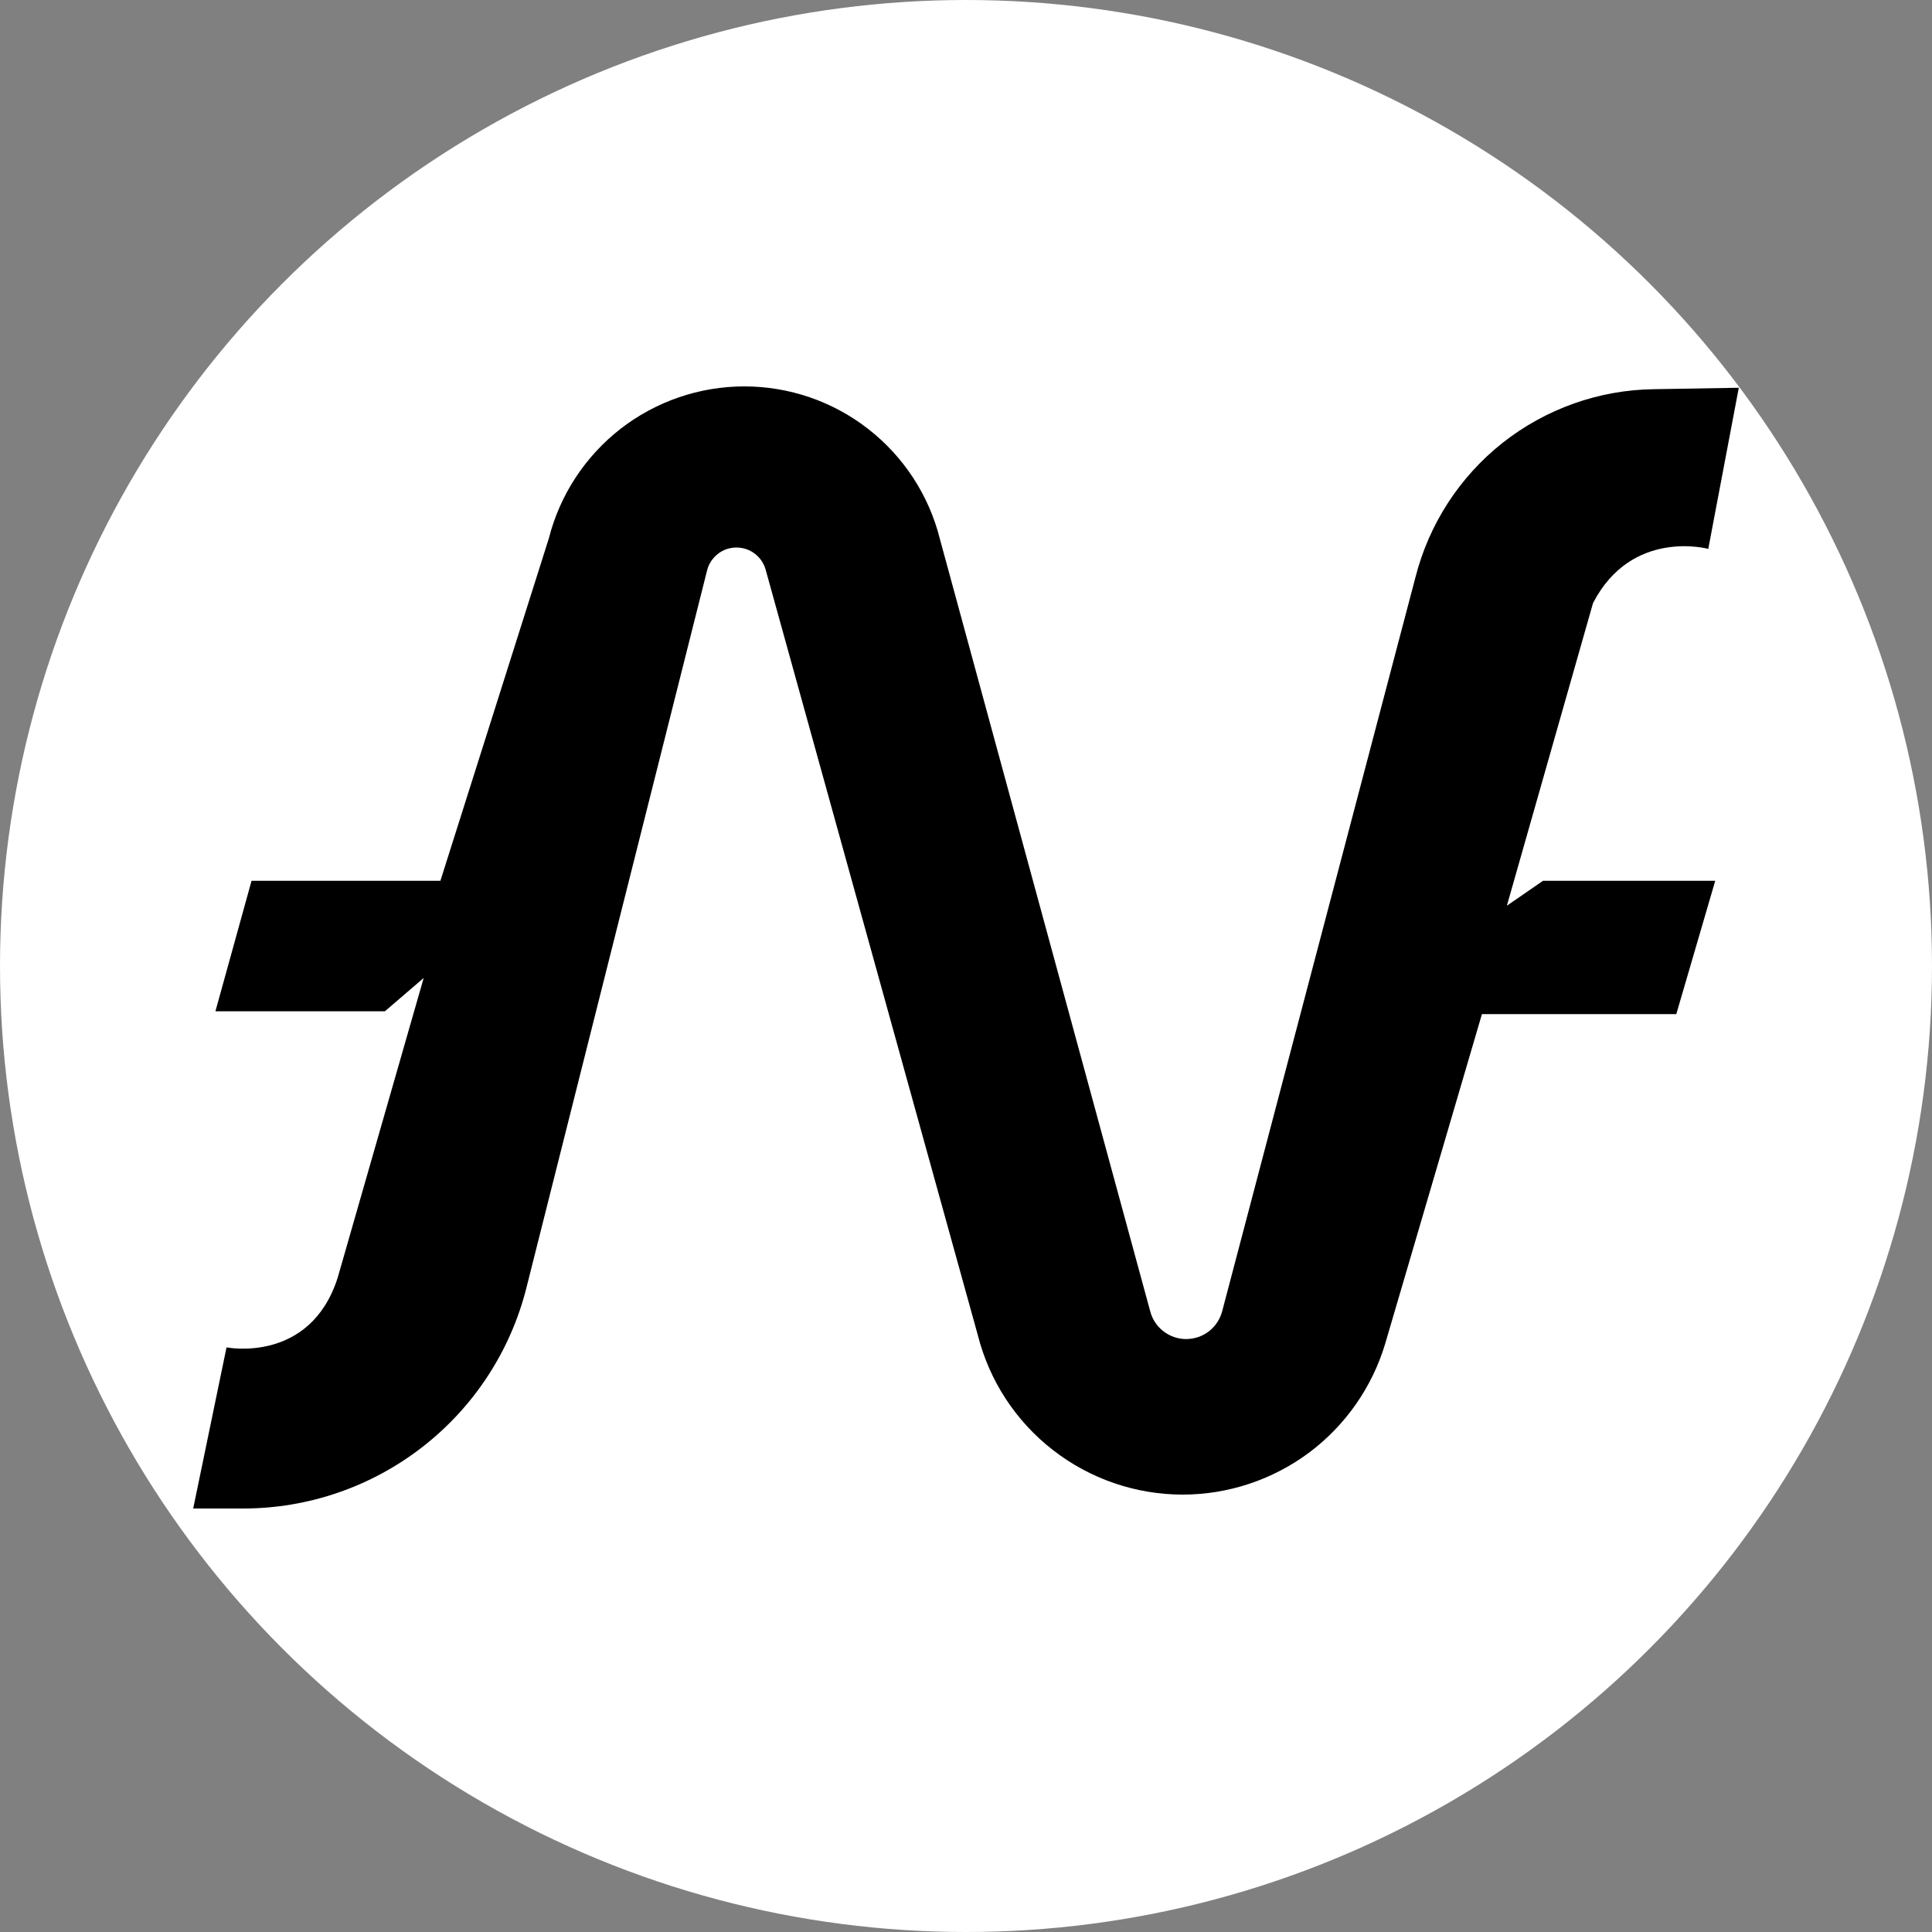
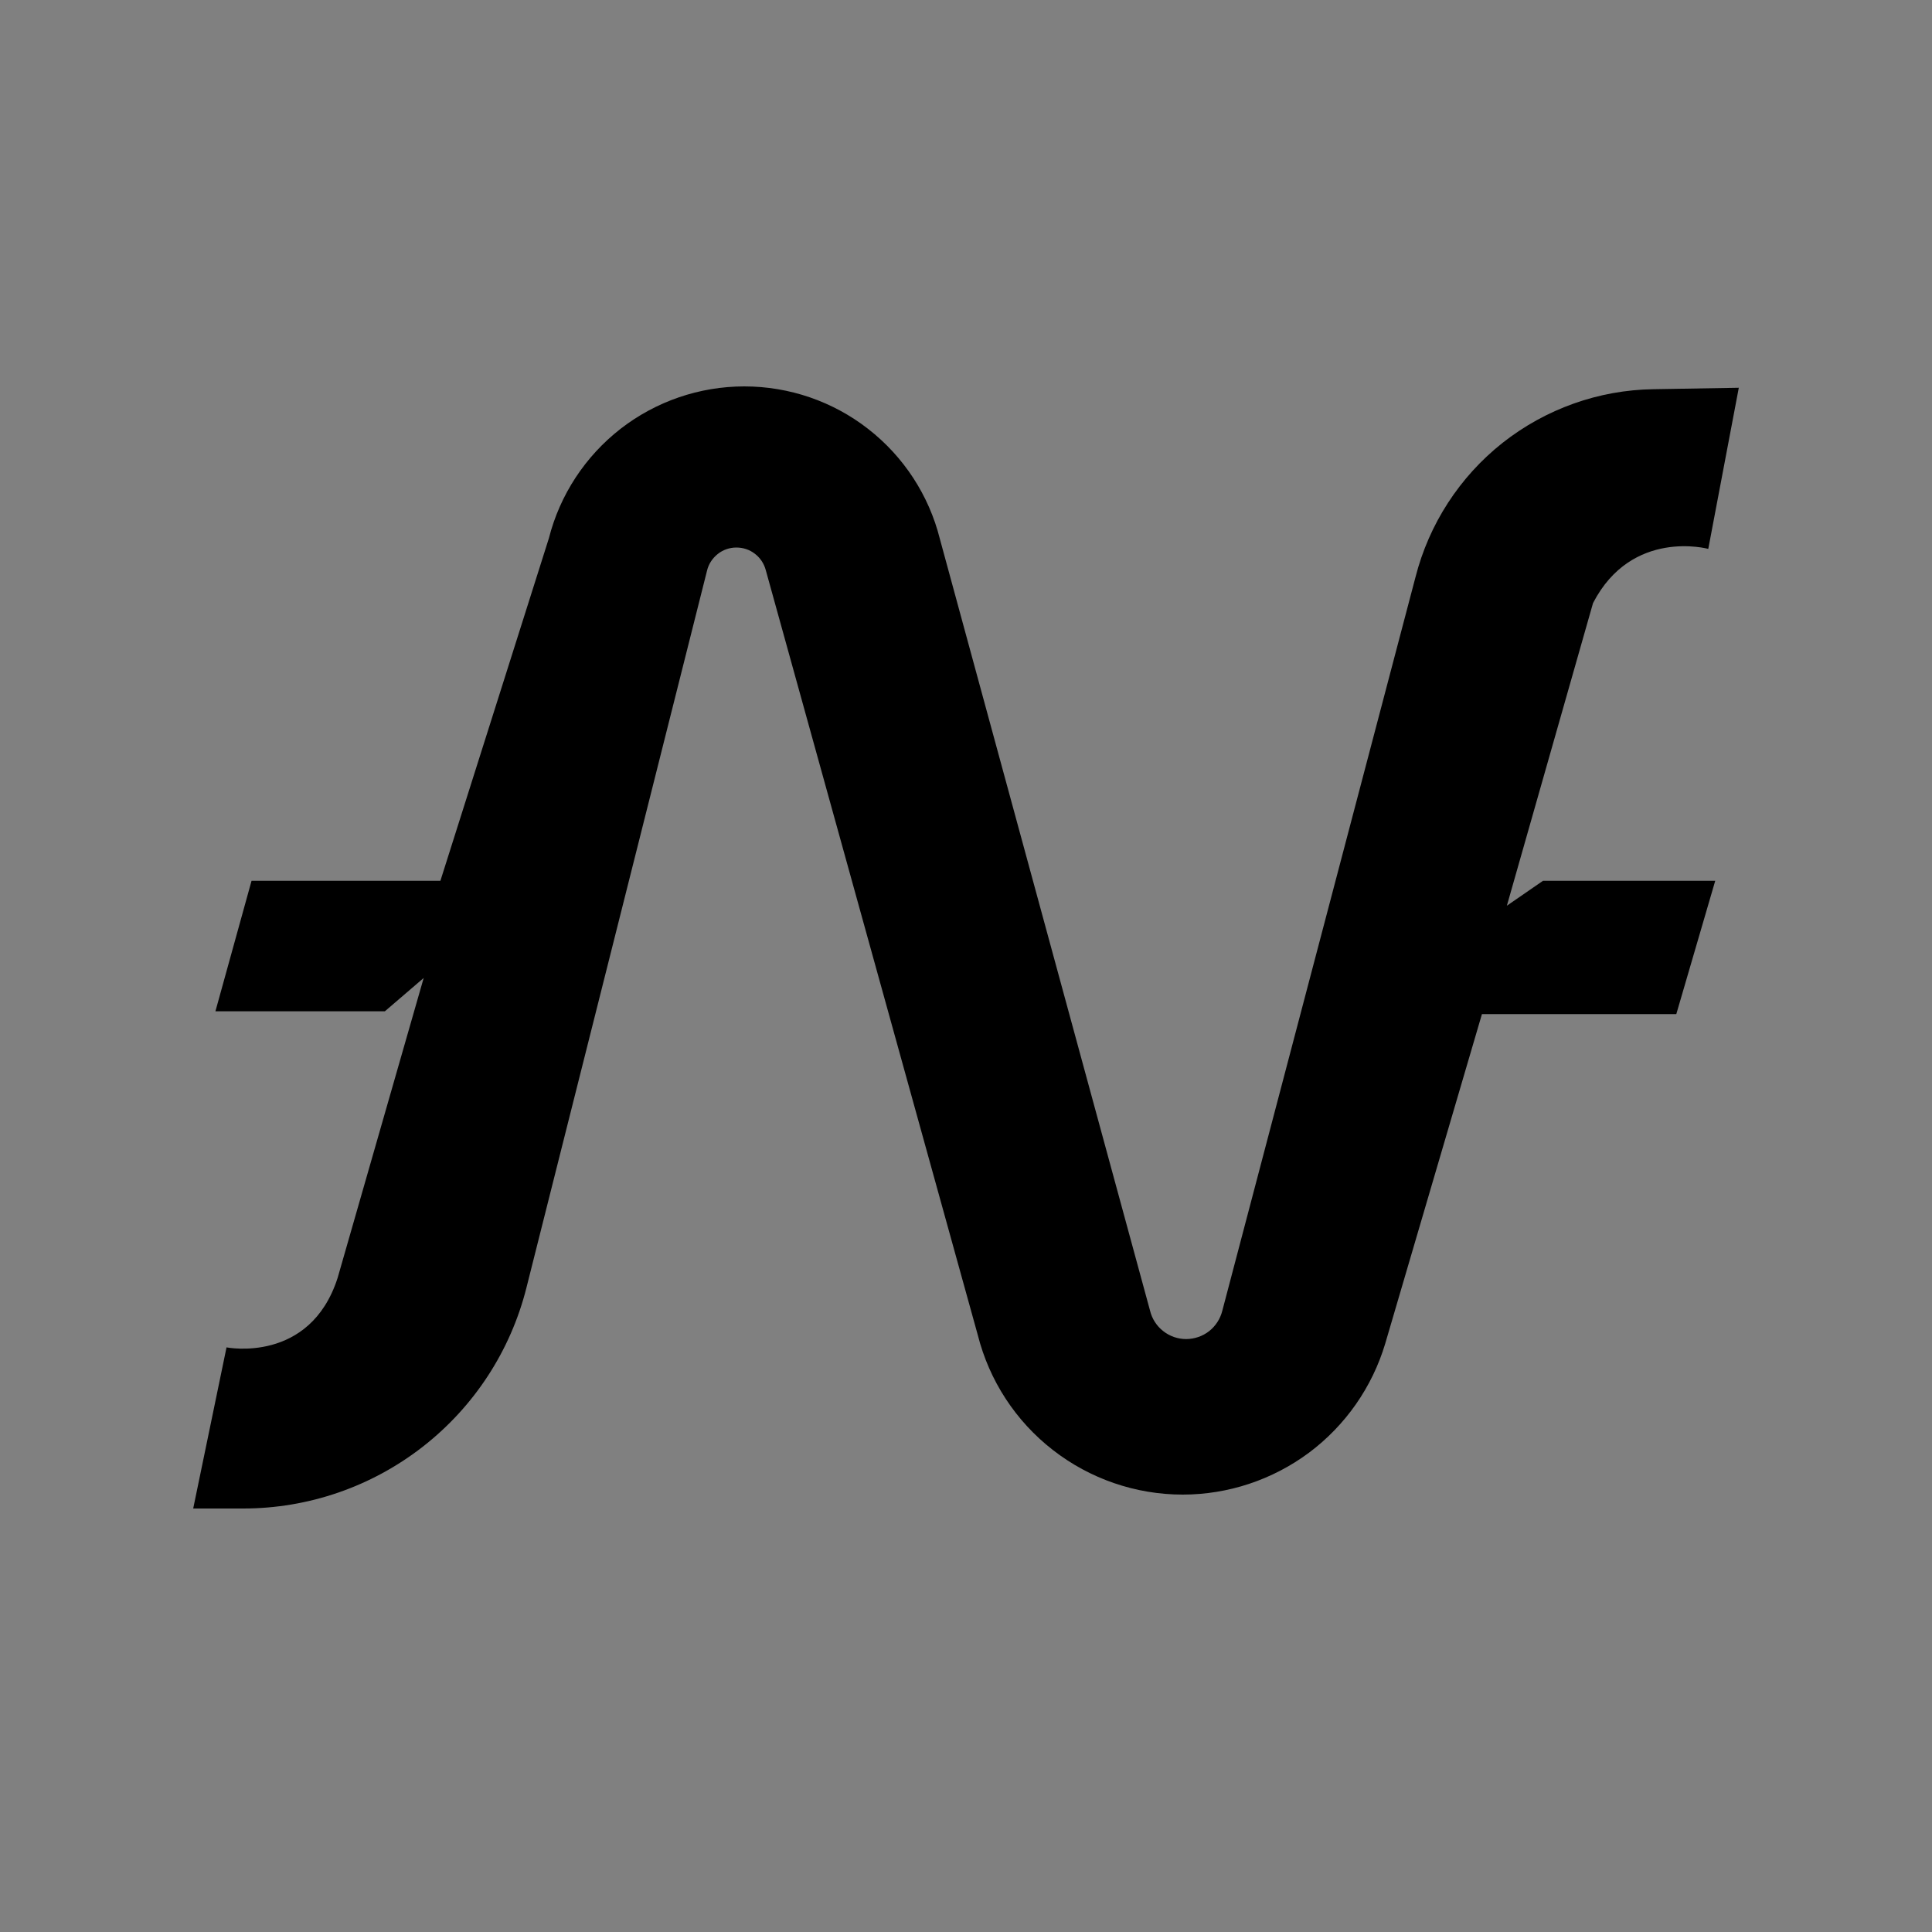
<svg xmlns="http://www.w3.org/2000/svg" width="20" height="20" viewBox="0 0 20 20" fill="none">
  <rect x="0" y="0" width="20" height="20" fill="#808080" stroke="none" />
-   <circle cx="10" cy="10" r="10" fill="white" />
  <path d="M18 4.014L17.684 5.682C17.684 5.682 16.893 5.466 16.491 6.243L15.599 9.376L15.973 9.118H17.756L17.353 10.498H15.341L14.34 13.908C14.205 14.36 13.928 14.756 13.551 15.038C13.173 15.319 12.714 15.472 12.243 15.472C11.756 15.472 11.283 15.309 10.899 15.01C10.514 14.711 10.241 14.292 10.122 13.82L7.927 5.901C7.909 5.834 7.87 5.775 7.815 5.733C7.76 5.69 7.693 5.668 7.623 5.668C7.553 5.668 7.485 5.691 7.43 5.735C7.375 5.779 7.335 5.839 7.319 5.908L5.45 13.329C5.286 13.983 4.908 14.562 4.377 14.976C3.845 15.391 3.191 15.616 2.518 15.616H2L2.345 13.948C2.345 13.948 3.208 14.12 3.495 13.229L4.386 10.124L3.984 10.469H2.23L2.604 9.118H4.559L5.682 5.572C5.796 5.123 6.058 4.724 6.424 4.439C6.79 4.155 7.241 4 7.705 4C8.17 4 8.622 4.155 8.988 4.441C9.355 4.727 9.616 5.127 9.729 5.577L11.905 13.567C11.925 13.651 11.973 13.726 12.041 13.779C12.109 13.833 12.193 13.862 12.28 13.862C12.366 13.861 12.449 13.833 12.517 13.78C12.584 13.727 12.632 13.653 12.653 13.57L14.653 5.975C14.793 5.425 15.11 4.936 15.555 4.584C16.001 4.233 16.549 4.037 17.117 4.029L18 4.014Z" fill="black" />
</svg>